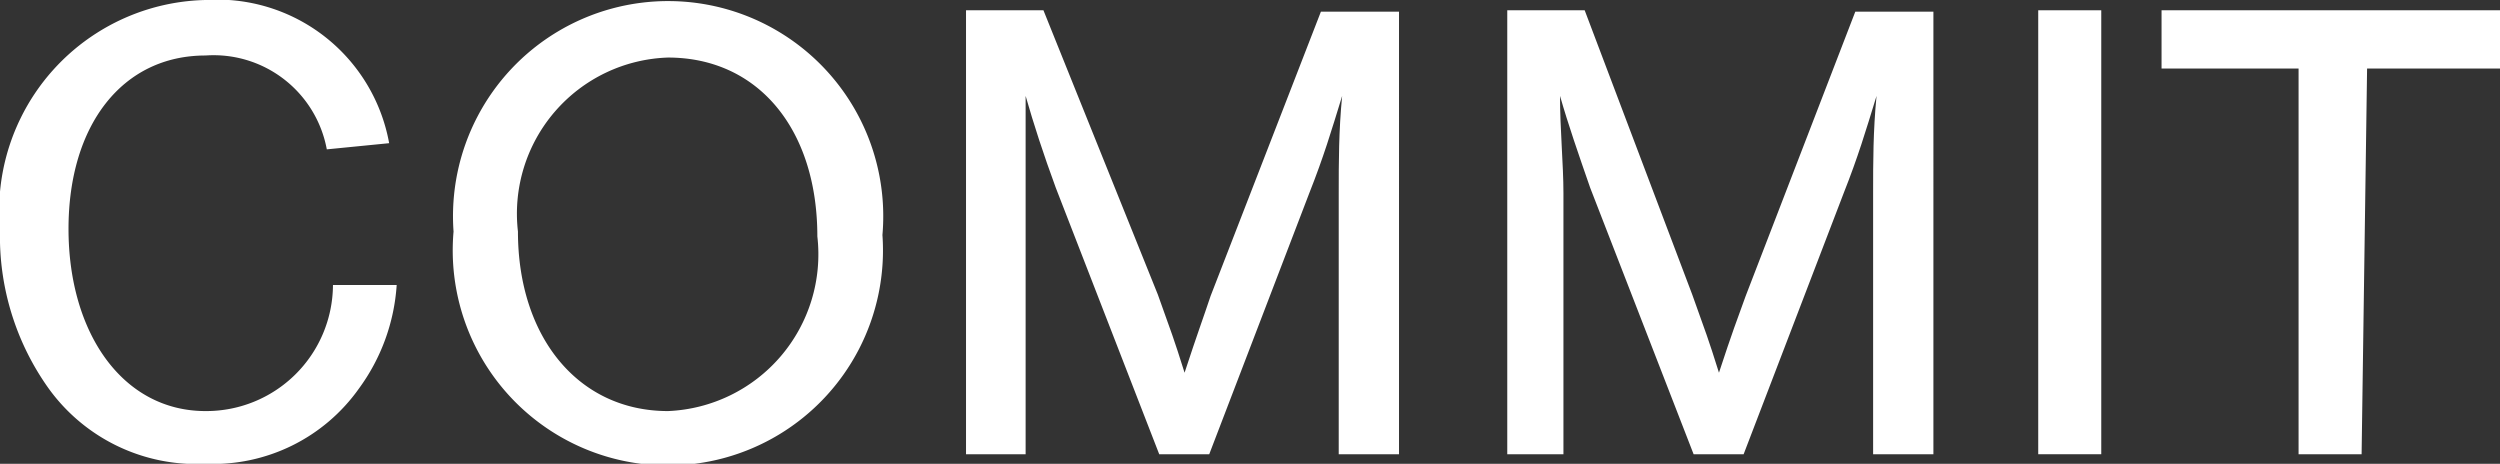
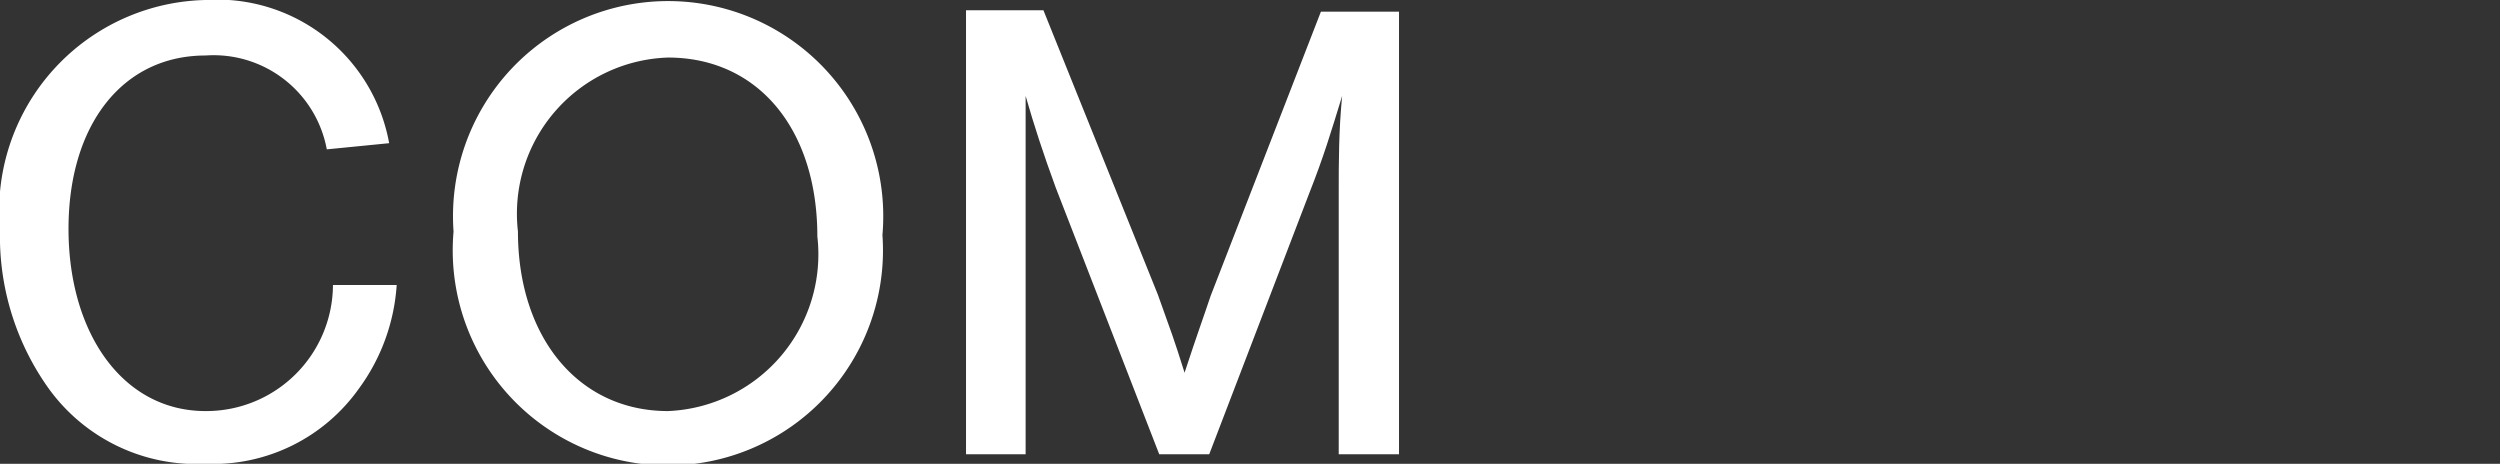
<svg xmlns="http://www.w3.org/2000/svg" viewBox="0 0 36.49 6.77">
  <rect x="0" y="0" width="36.49" height="6.77" fill="#333333" stroke="none" />
  <defs>
    <style>.cls-1{fill:#fff;}</style>
  </defs>
  <g id="レイヤー_2" data-name="レイヤー 2">
    <g id="レイヤー_1-2" data-name="レイヤー 1">
      <path class="cls-1" d="M4.77,2.18A1.68,1.68,0,0,0,3,.81C1.79.81,1,1.82,1,3.34S1.79,6,3,6A1.85,1.85,0,0,0,4.86,4.16h.93a2.87,2.87,0,0,1-.55,1.51A2.61,2.61,0,0,1,3,6.77,2.66,2.66,0,0,1,.71,5.67,3.82,3.82,0,0,1,0,3.36,3.08,3.08,0,0,1,3,0,2.55,2.55,0,0,1,5.68,2.09Z" />
      <path class="cls-1" d="M12.88,3.43a3.14,3.14,0,1,1-6.26-.05,3.14,3.14,0,1,1,6.26.05ZM7.56,3.38C7.56,4.92,8.44,6,9.75,6a2.29,2.29,0,0,0,2.18-2.55c0-1.57-.87-2.61-2.18-2.61A2.28,2.28,0,0,0,7.56,3.38Z" />
      <path class="cls-1" d="M16.92,6.63,15.41,2.74c-.18-.49-.32-.92-.44-1.34,0,.49,0,1,0,1.42V6.63h-.87V.15h1.13L16.9,4.3c.2.56.23.63.39,1.14.19-.58.27-.79.38-1.12L19.28.17h1.14V6.63h-.88V2.82c0-.45,0-.91.05-1.42-.16.52-.27.89-.48,1.42L17.65,6.63Z" />
-       <path class="cls-1" d="M24.72,6.63,23.21,2.74c-.17-.49-.32-.92-.44-1.34,0,.49.05,1,.05,1.42V6.63H22V.15h1.13L24.7,4.3c.2.56.23.63.39,1.14.19-.58.27-.79.39-1.12L27.08.17h1.14V6.63h-.88V2.82c0-.45,0-.91.05-1.42-.16.52-.27.89-.48,1.42L25.45,6.63Z" />
-       <path class="cls-1" d="M30.67,6.63h-.92V.15h.92Z" />
-       <path class="cls-1" d="M34.47,6.63h-.92V1h-2V.15h5V1h-2Z" />
    </g>
  </g>
</svg>